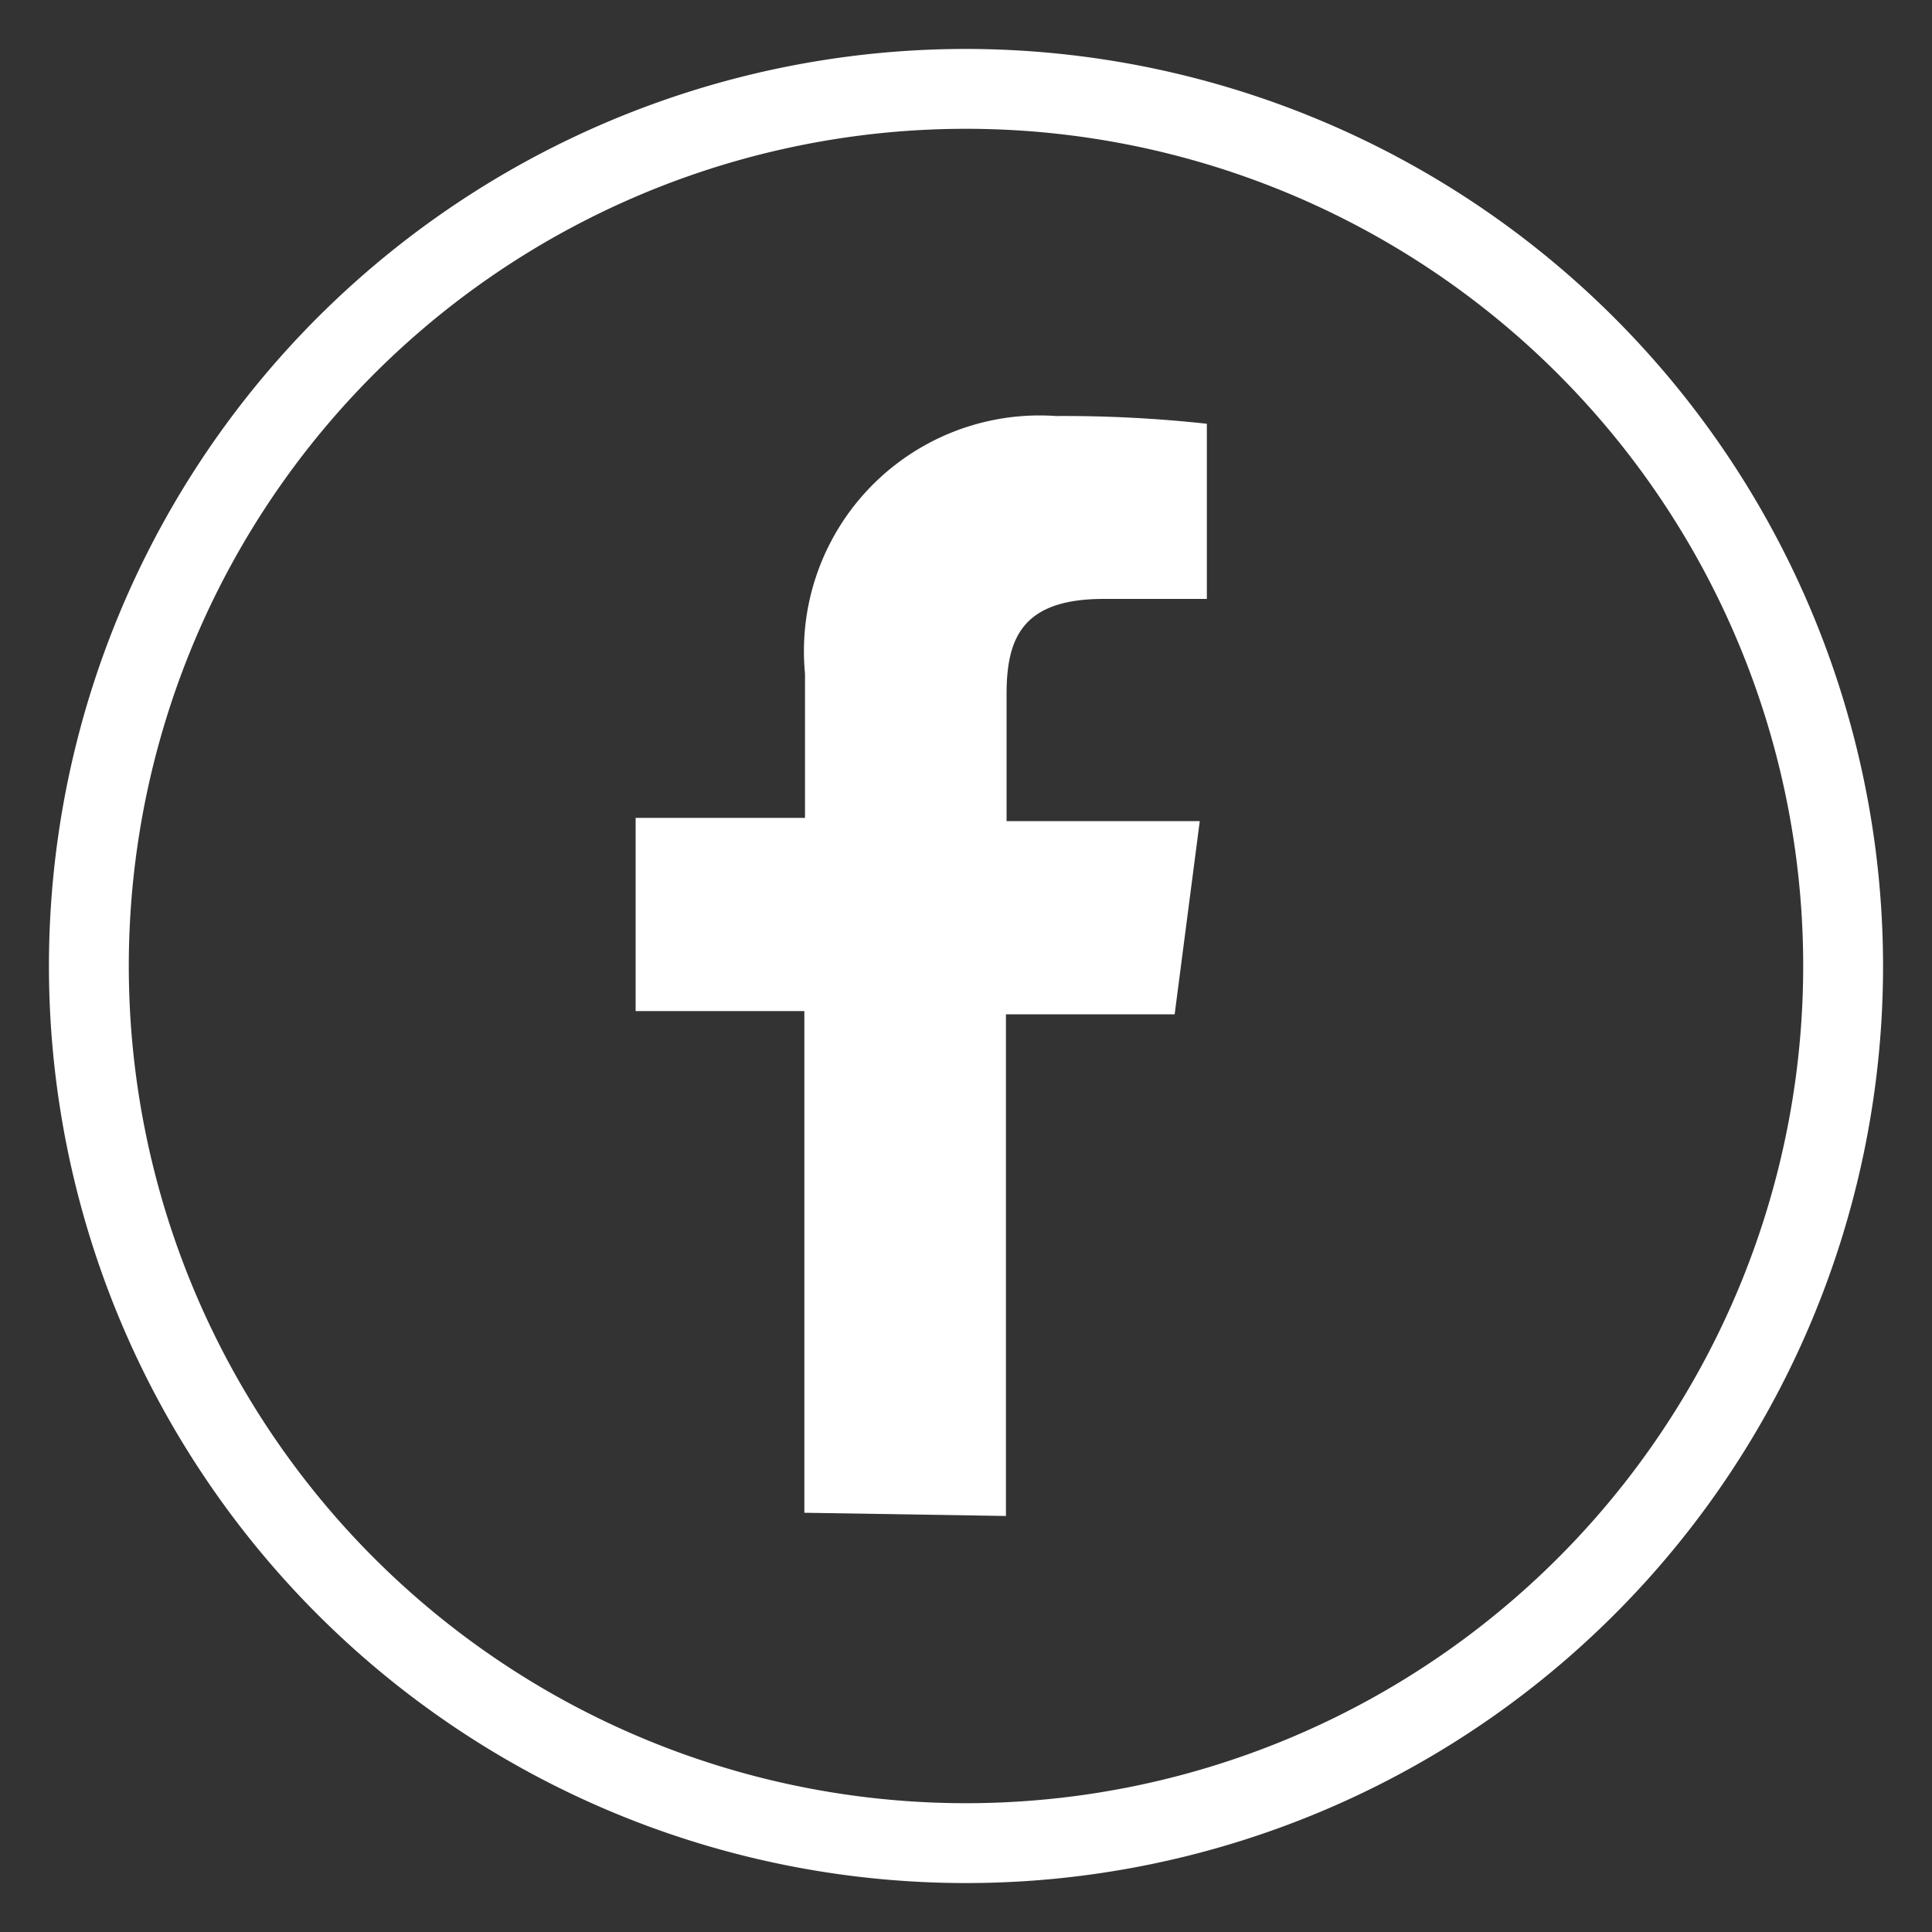
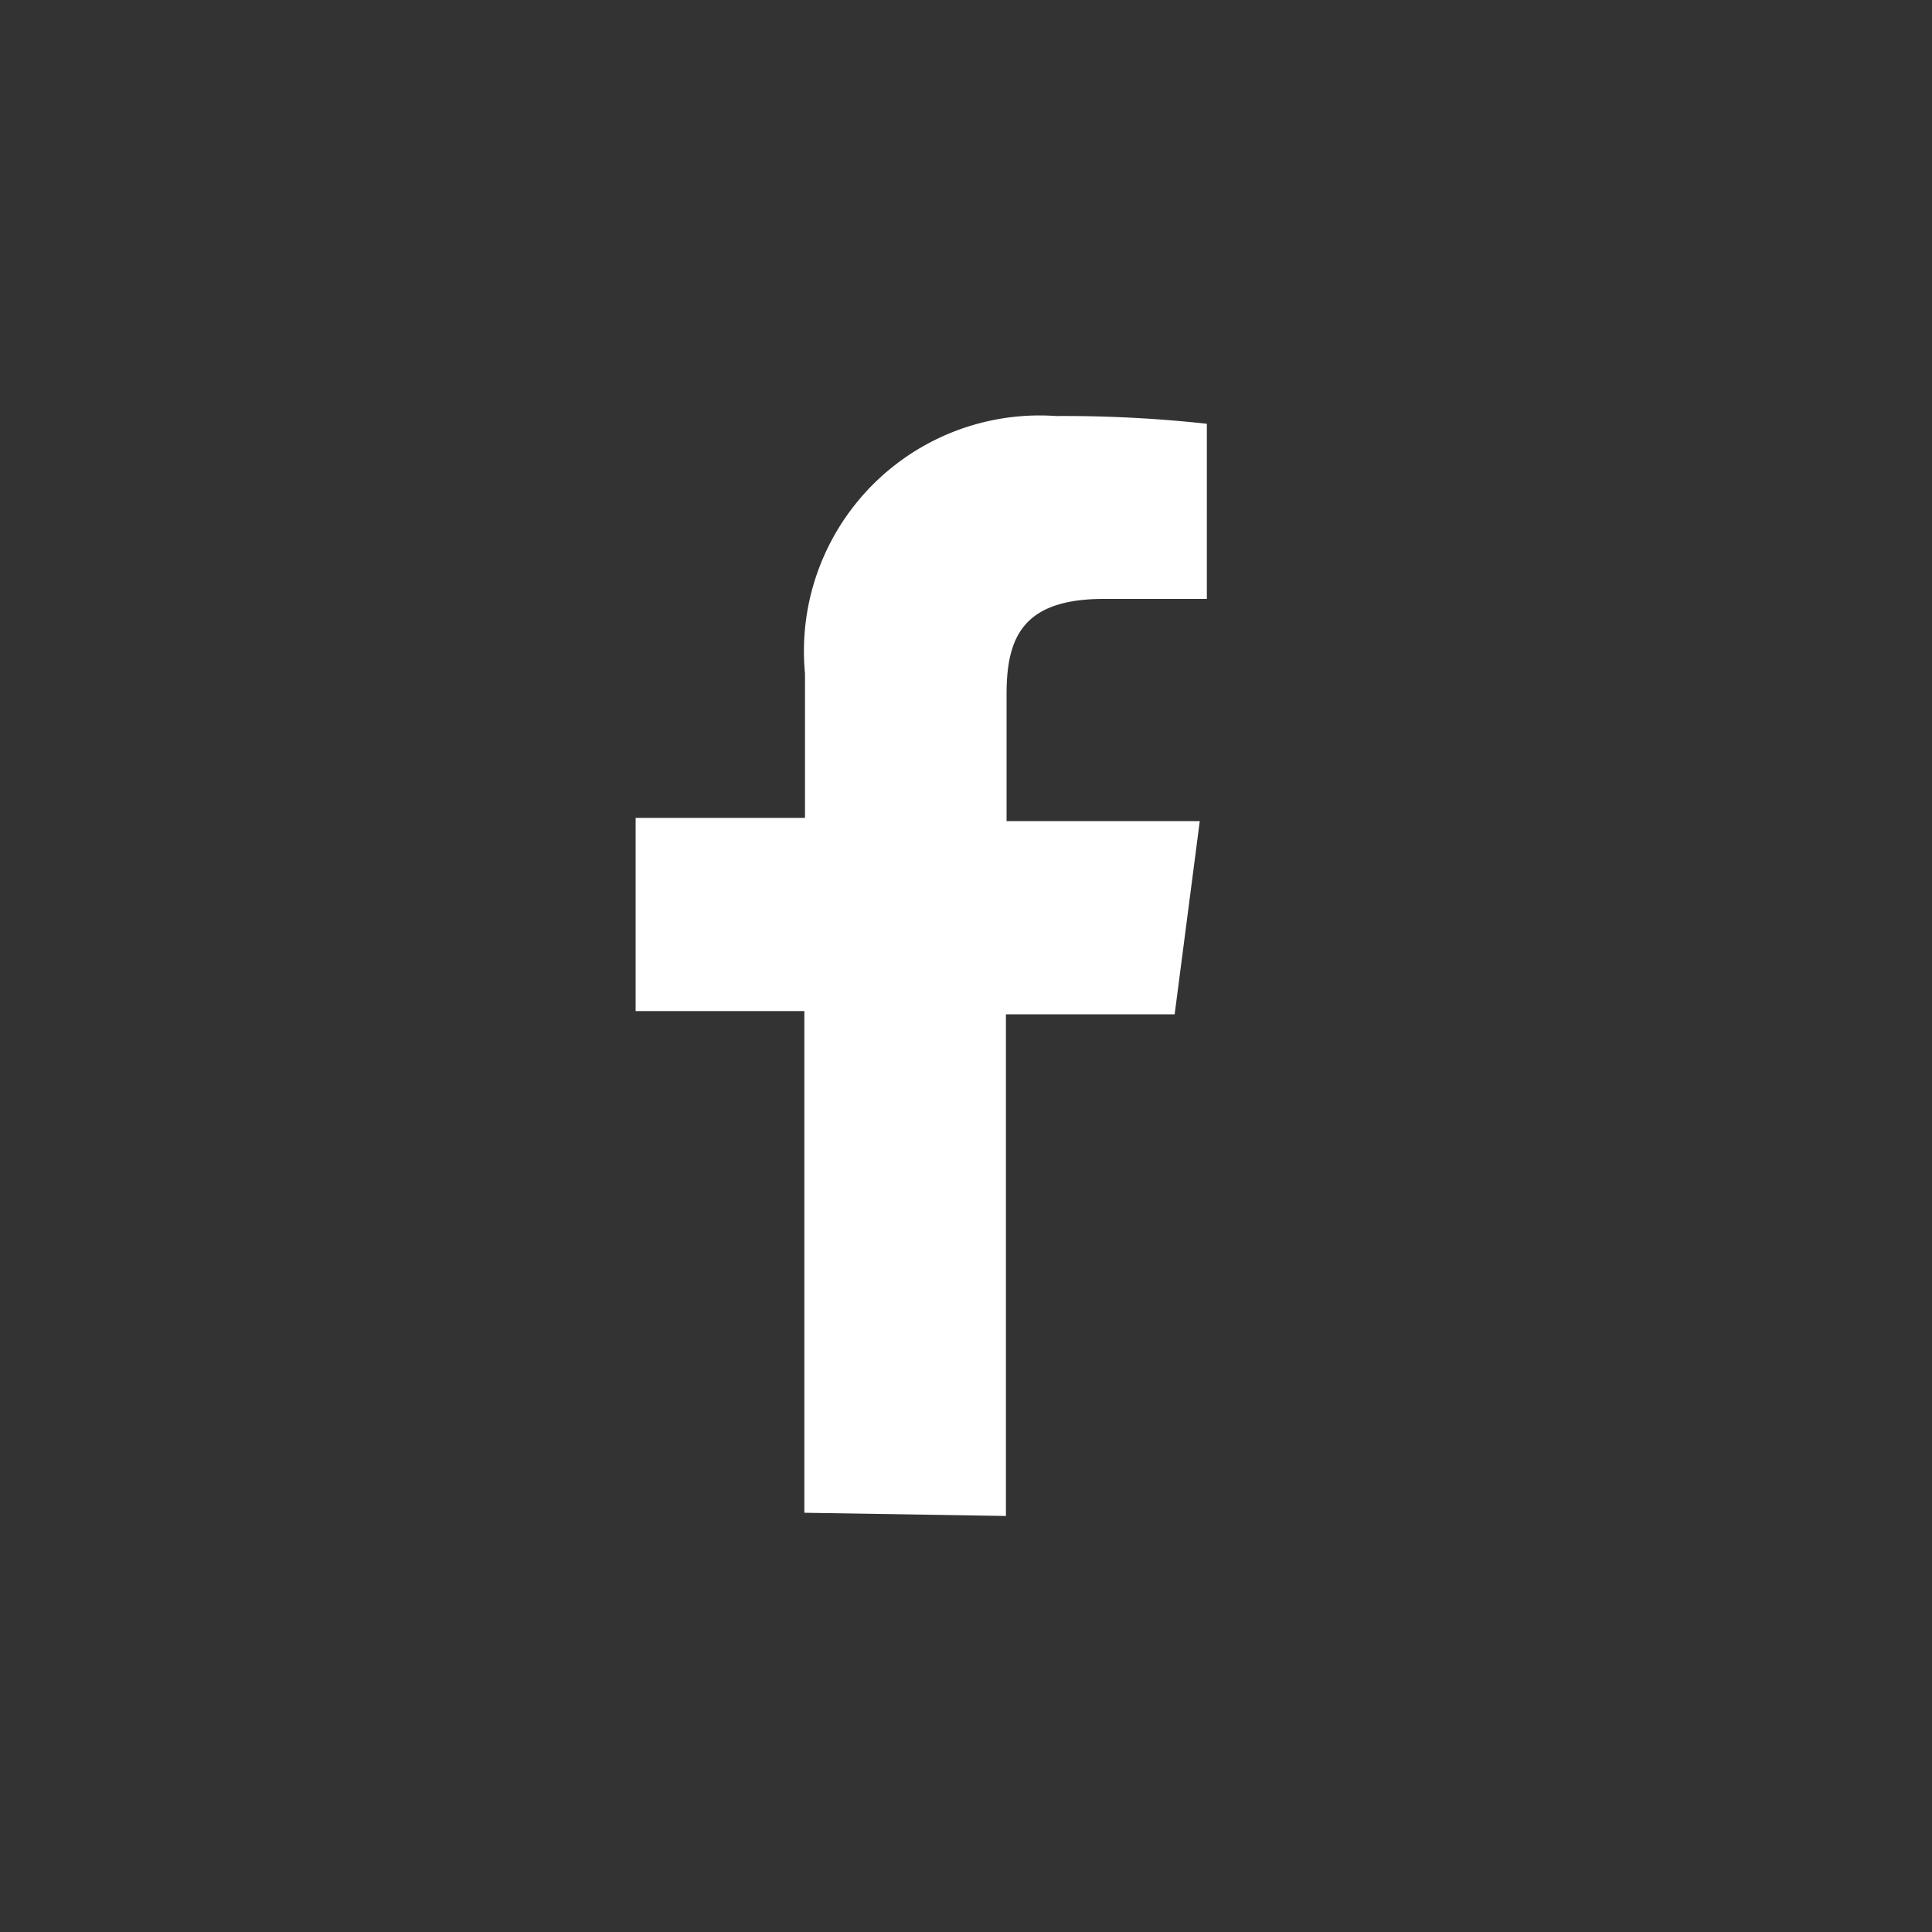
<svg xmlns="http://www.w3.org/2000/svg" id="Calque_1" data-name="Calque 1" viewBox="0 0 30 30">
  <rect x="0" y="0" width="30" height="30" fill="#333333" stroke="none" />
  <defs>
    <style>.cls-1{fill:#fff;}</style>
  </defs>
-   <path class="cls-1" d="M15,.76A14.24,14.24,0,1,0,29.24,15,14.25,14.25,0,0,0,15,.76ZM15,28A13,13,0,1,1,28,15,13,13,0,0,1,15,28Z" />
  <path class="cls-1" d="M15.62,23.54V15.75h2.62l.39-3h-3V10.78c0-.88.25-1.48,1.51-1.48h1.6V6.58a20.49,20.49,0,0,0-2.34-.12,3.66,3.66,0,0,0-3.9,4v2.24H9.87v3h2.62v7.79Z" />
</svg>